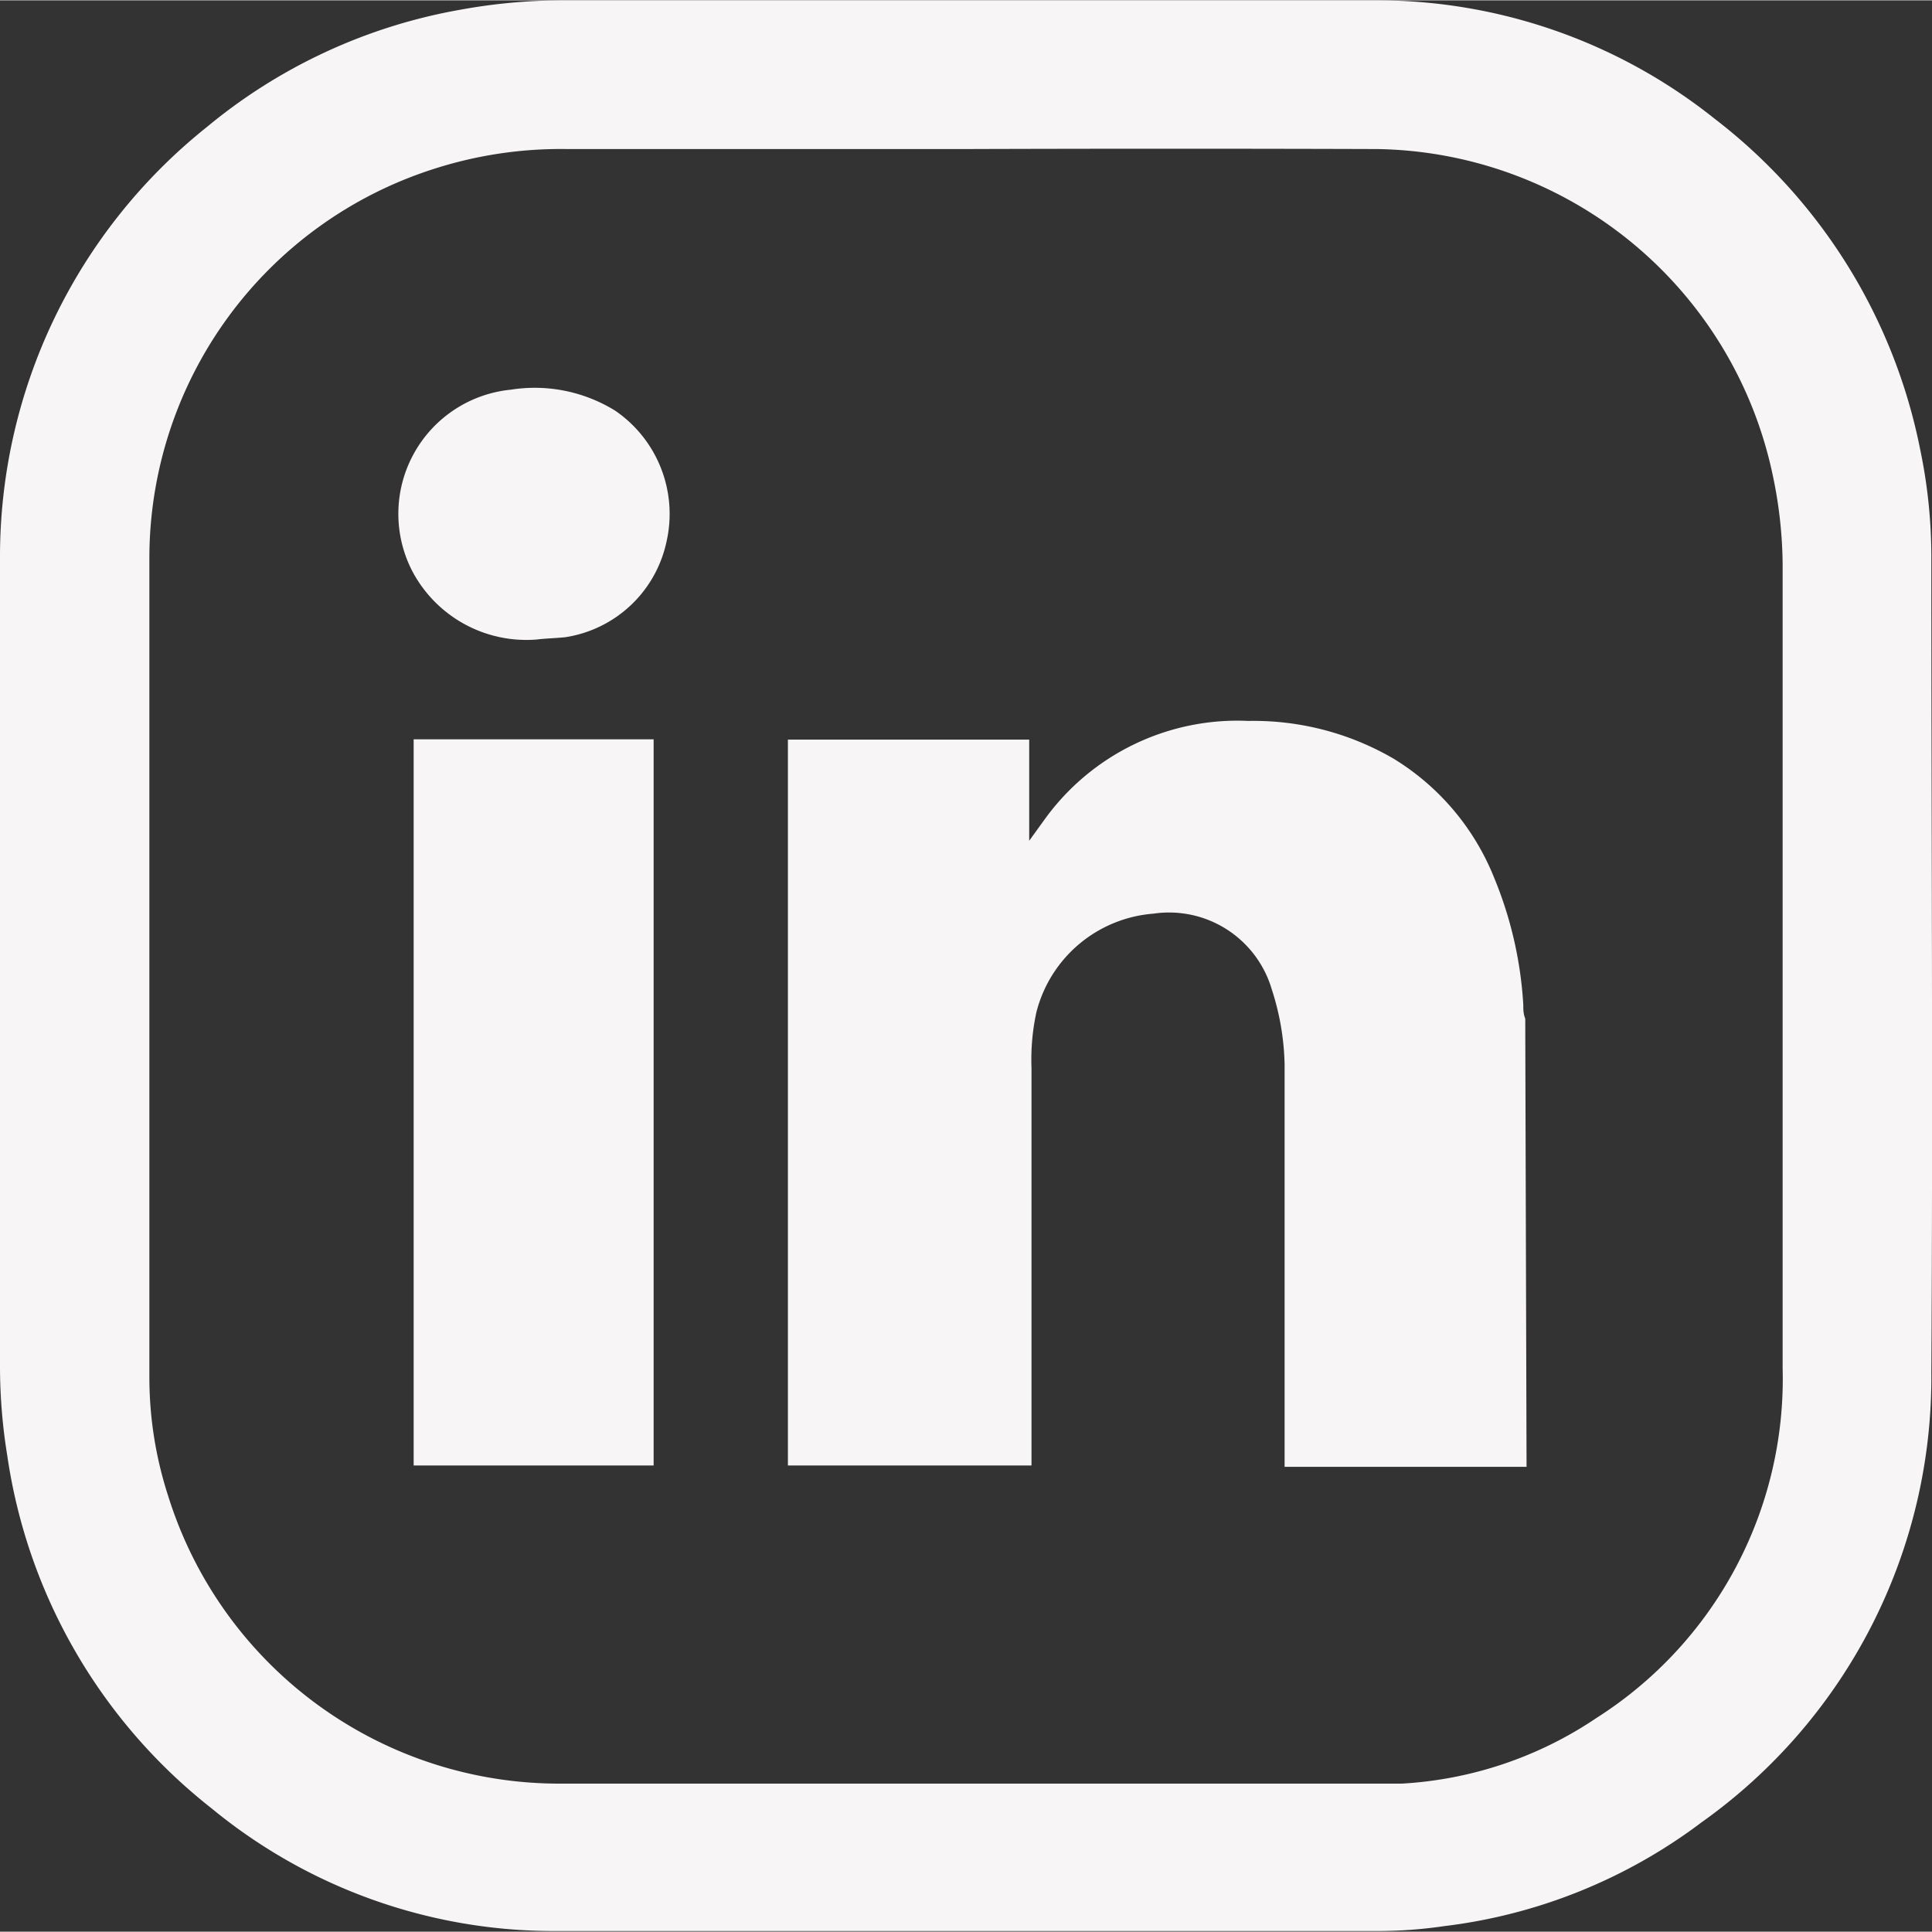
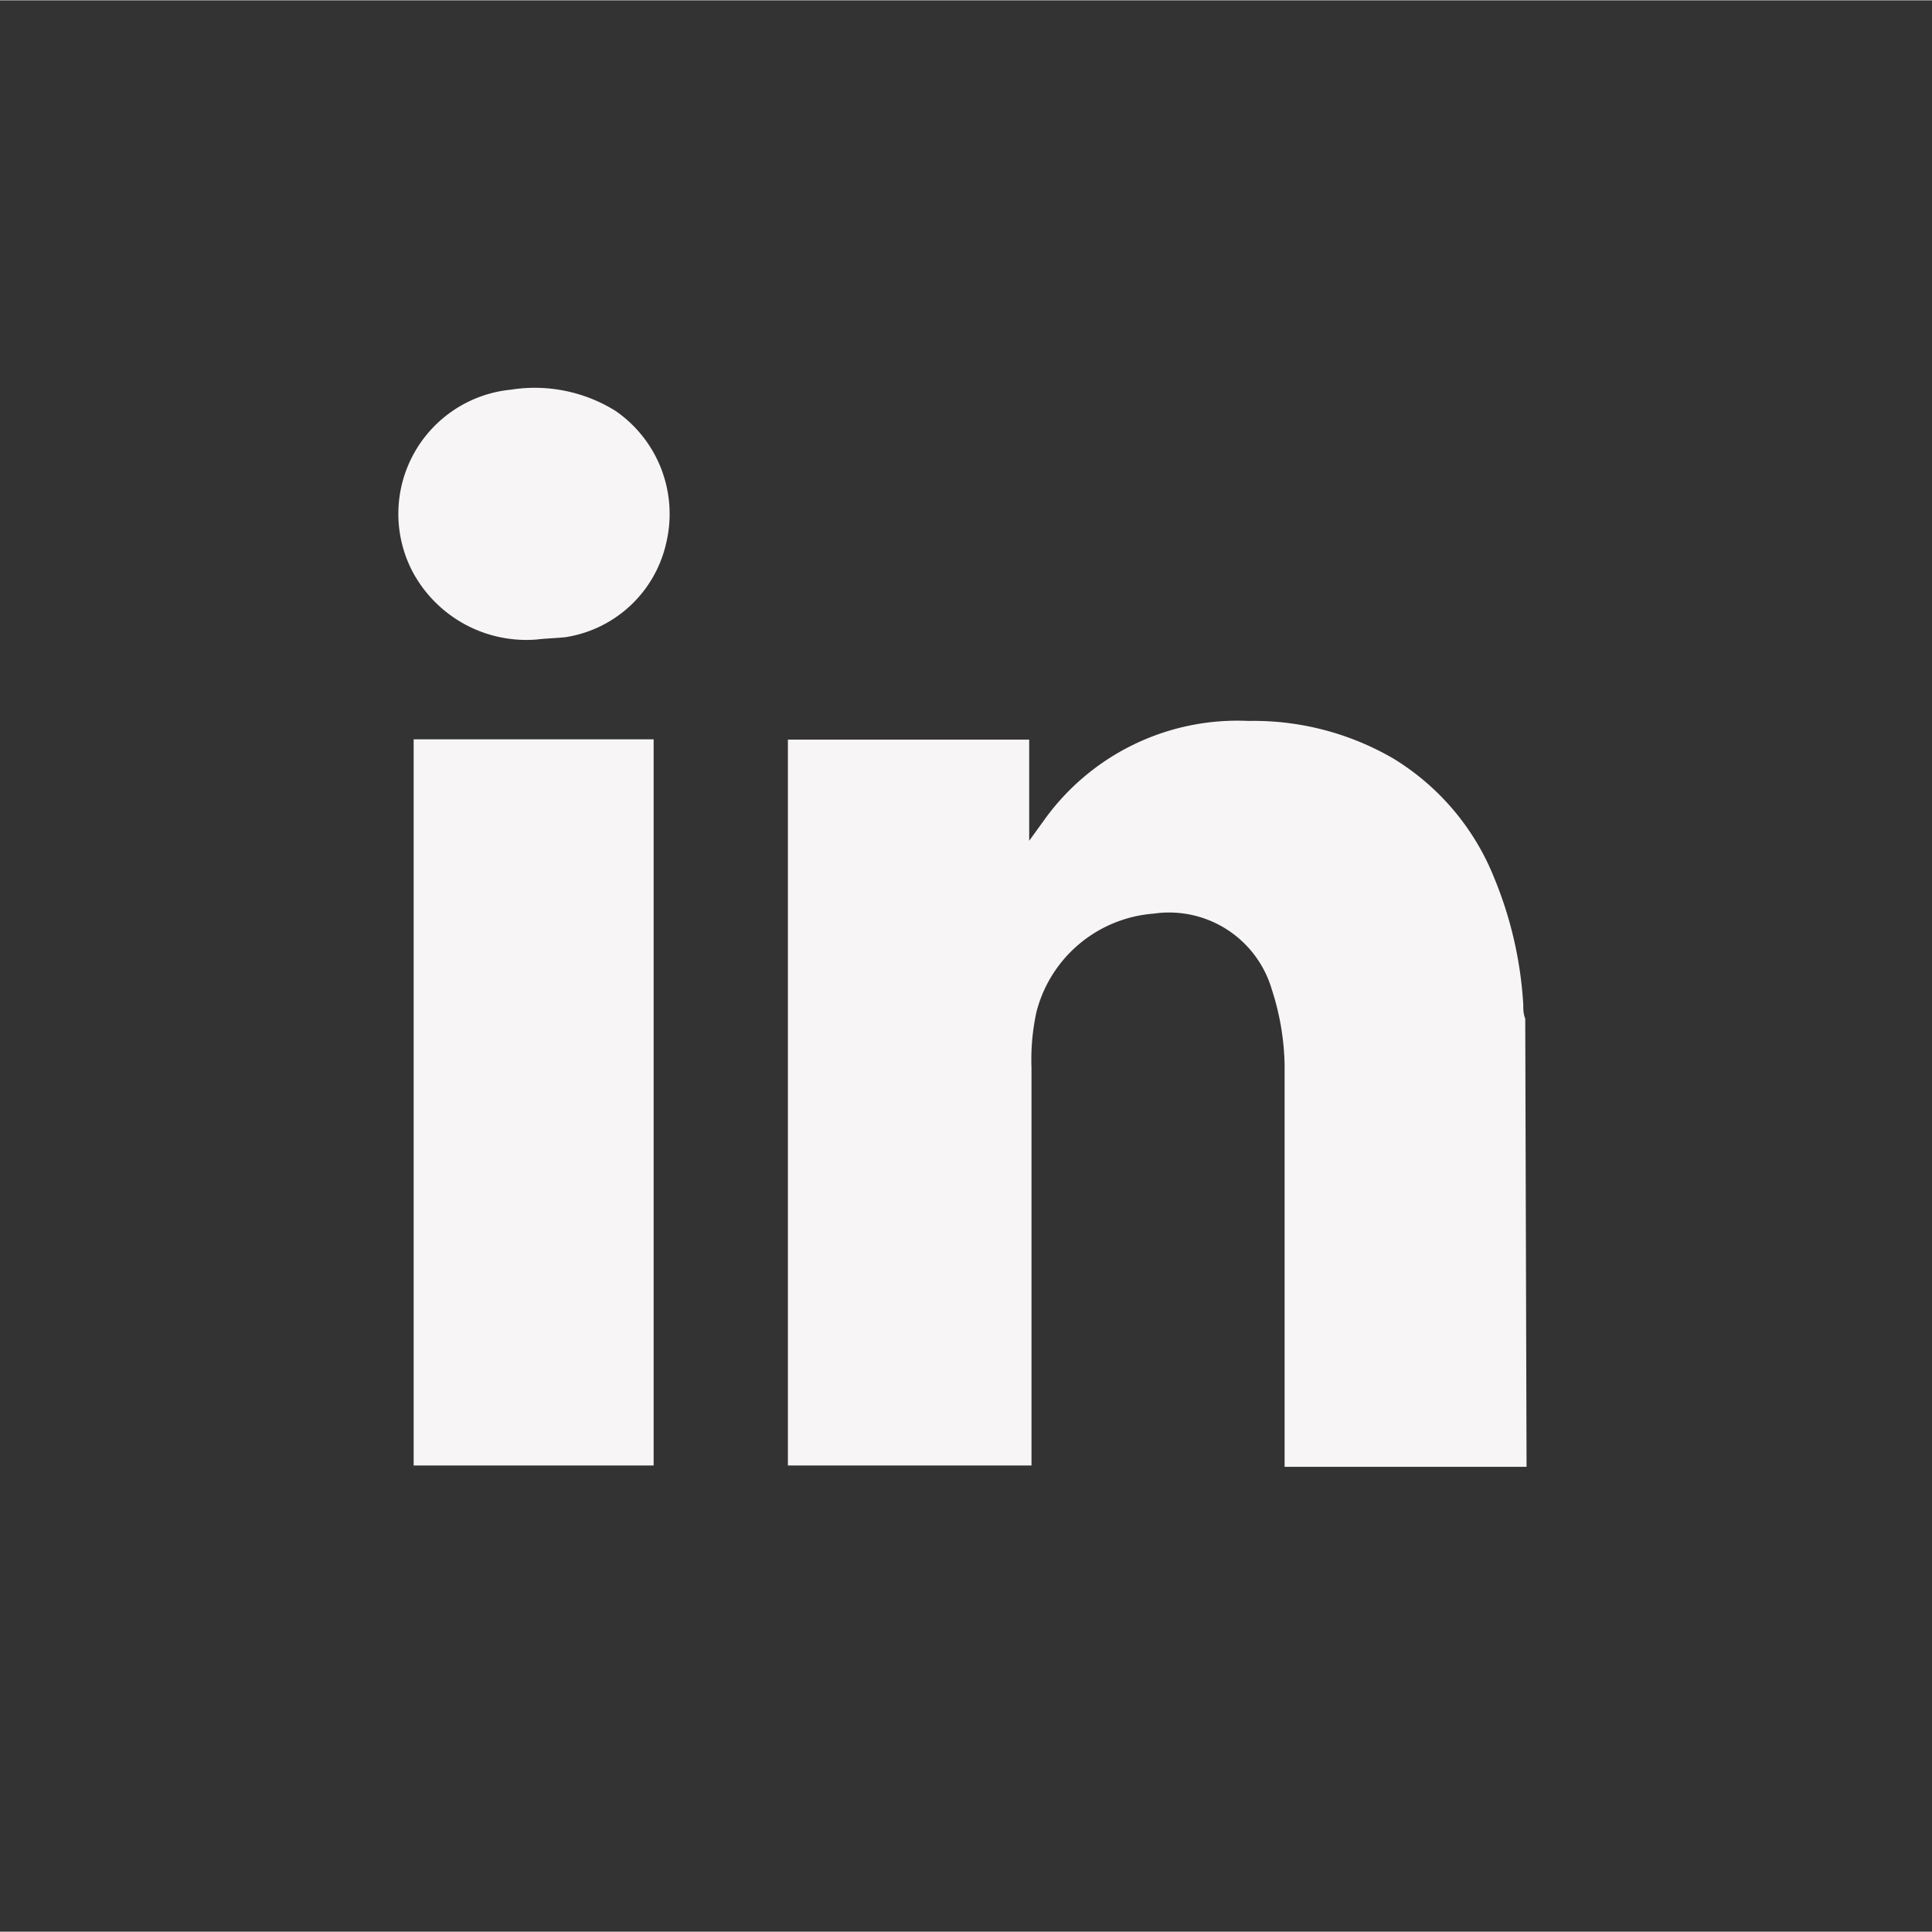
<svg xmlns="http://www.w3.org/2000/svg" width="48" height="48" viewBox="0 0 58.85 58.83">
  <rect x="0" y="0" width="58.85" height="58.83" fill="#333333" stroke="none" />
  <defs>
    <style>.cls-1{fill:#f7f5f5}</style>
  </defs>
-   <path id="Path_27" data-name="Path 27" class="cls-1" d="M0 29.4V17A16.74 16.74 0 0 1 6.3 3.86 16.6 16.6 0 0 1 14 .29 17.48 17.48 0 0 1 17.19 0h24.7a16.49 16.49 0 0 1 10.33 3.6 16.83 16.83 0 0 1 6.27 10.08 16 16 0 0 1 .34 3.3c0 8.27.05 16.55 0 24.81a16.62 16.62 0 0 1-7 13.71A16.25 16.25 0 0 1 44 58.66a14 14 0 0 1-2 .15H16.94a16.39 16.39 0 0 1-10.5-3.74A16.72 16.72 0 0 1 .22 44.32 16.93 16.93 0 0 1 0 41.66V29.4ZM29.43 4.53H17.26a12.61 12.61 0 0 0-4.09.62A12.45 12.45 0 0 0 4.55 17v24.93a11.71 11.71 0 0 0 .57 3.62 12.48 12.48 0 0 0 12 8.77H42.7a11.78 11.78 0 0 0 5.93-2 12.24 12.24 0 0 0 5.67-10.66v-24.5a13.49 13.49 0 0 0-.3-2.69 12.51 12.51 0 0 0-12.09-9.94q-6.24-.02-12.48 0Z" />
  <path class="cls-1" d="M46.5 44.67h-7.37V32.43a7.87 7.87 0 0 0-.39-2.3 3.26 3.26 0 0 0-3.6-2.31 4 4 0 0 0-3.57 3 6.78 6.78 0 0 0-.15 1.69V44.63H24V22.52h7.35v3.08l.47-.65a7.24 7.24 0 0 1 6.21-3 8.47 8.47 0 0 1 4.42 1.15 7.52 7.52 0 0 1 3.06 3.62 11.93 11.93 0 0 1 .89 3.87c0 .14 0 .28.06.43ZM12.6 44.63V22.51h7.31v22.12ZM16.35 19.47a3.93 3.93 0 0 1-3.79-2.08 3.8 3.8 0 0 1 3-5.53 4.66 4.66 0 0 1 3.18.64 3.81 3.81 0 0 1 1.56 4 3.73 3.73 0 0 1-3.08 2.9c-.3.03-.64.04-.87.07Z" />
</svg>